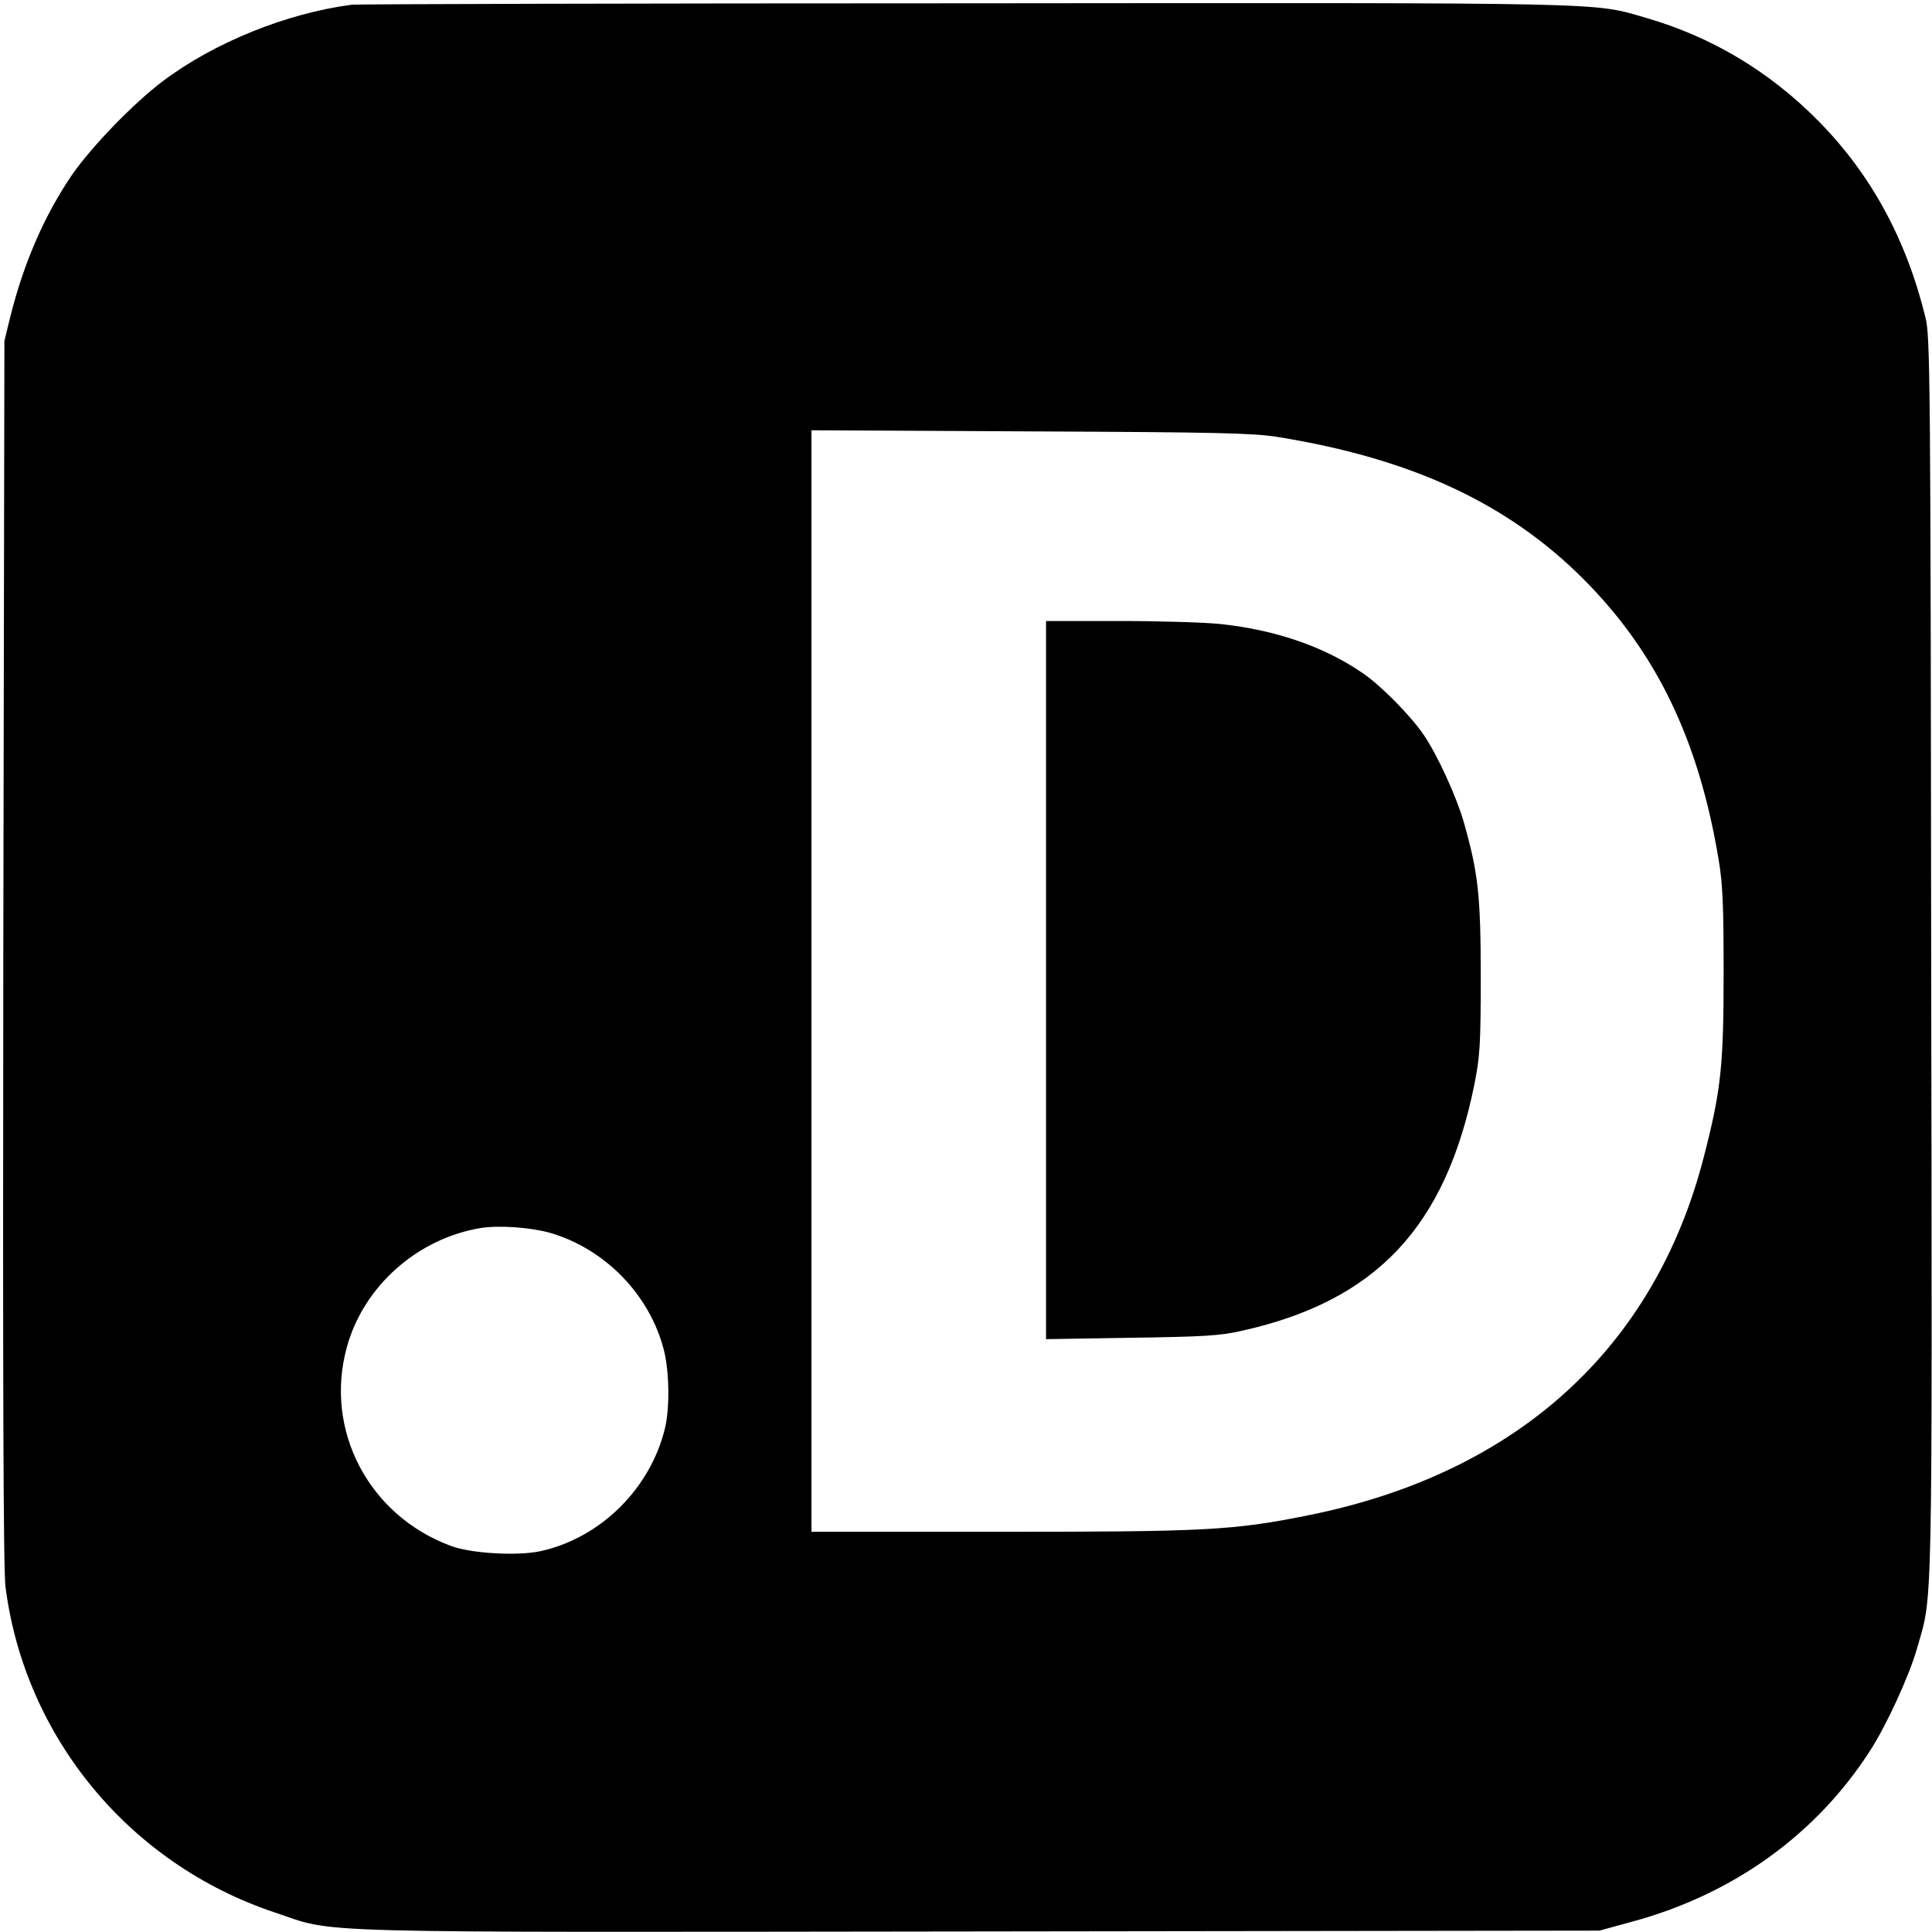
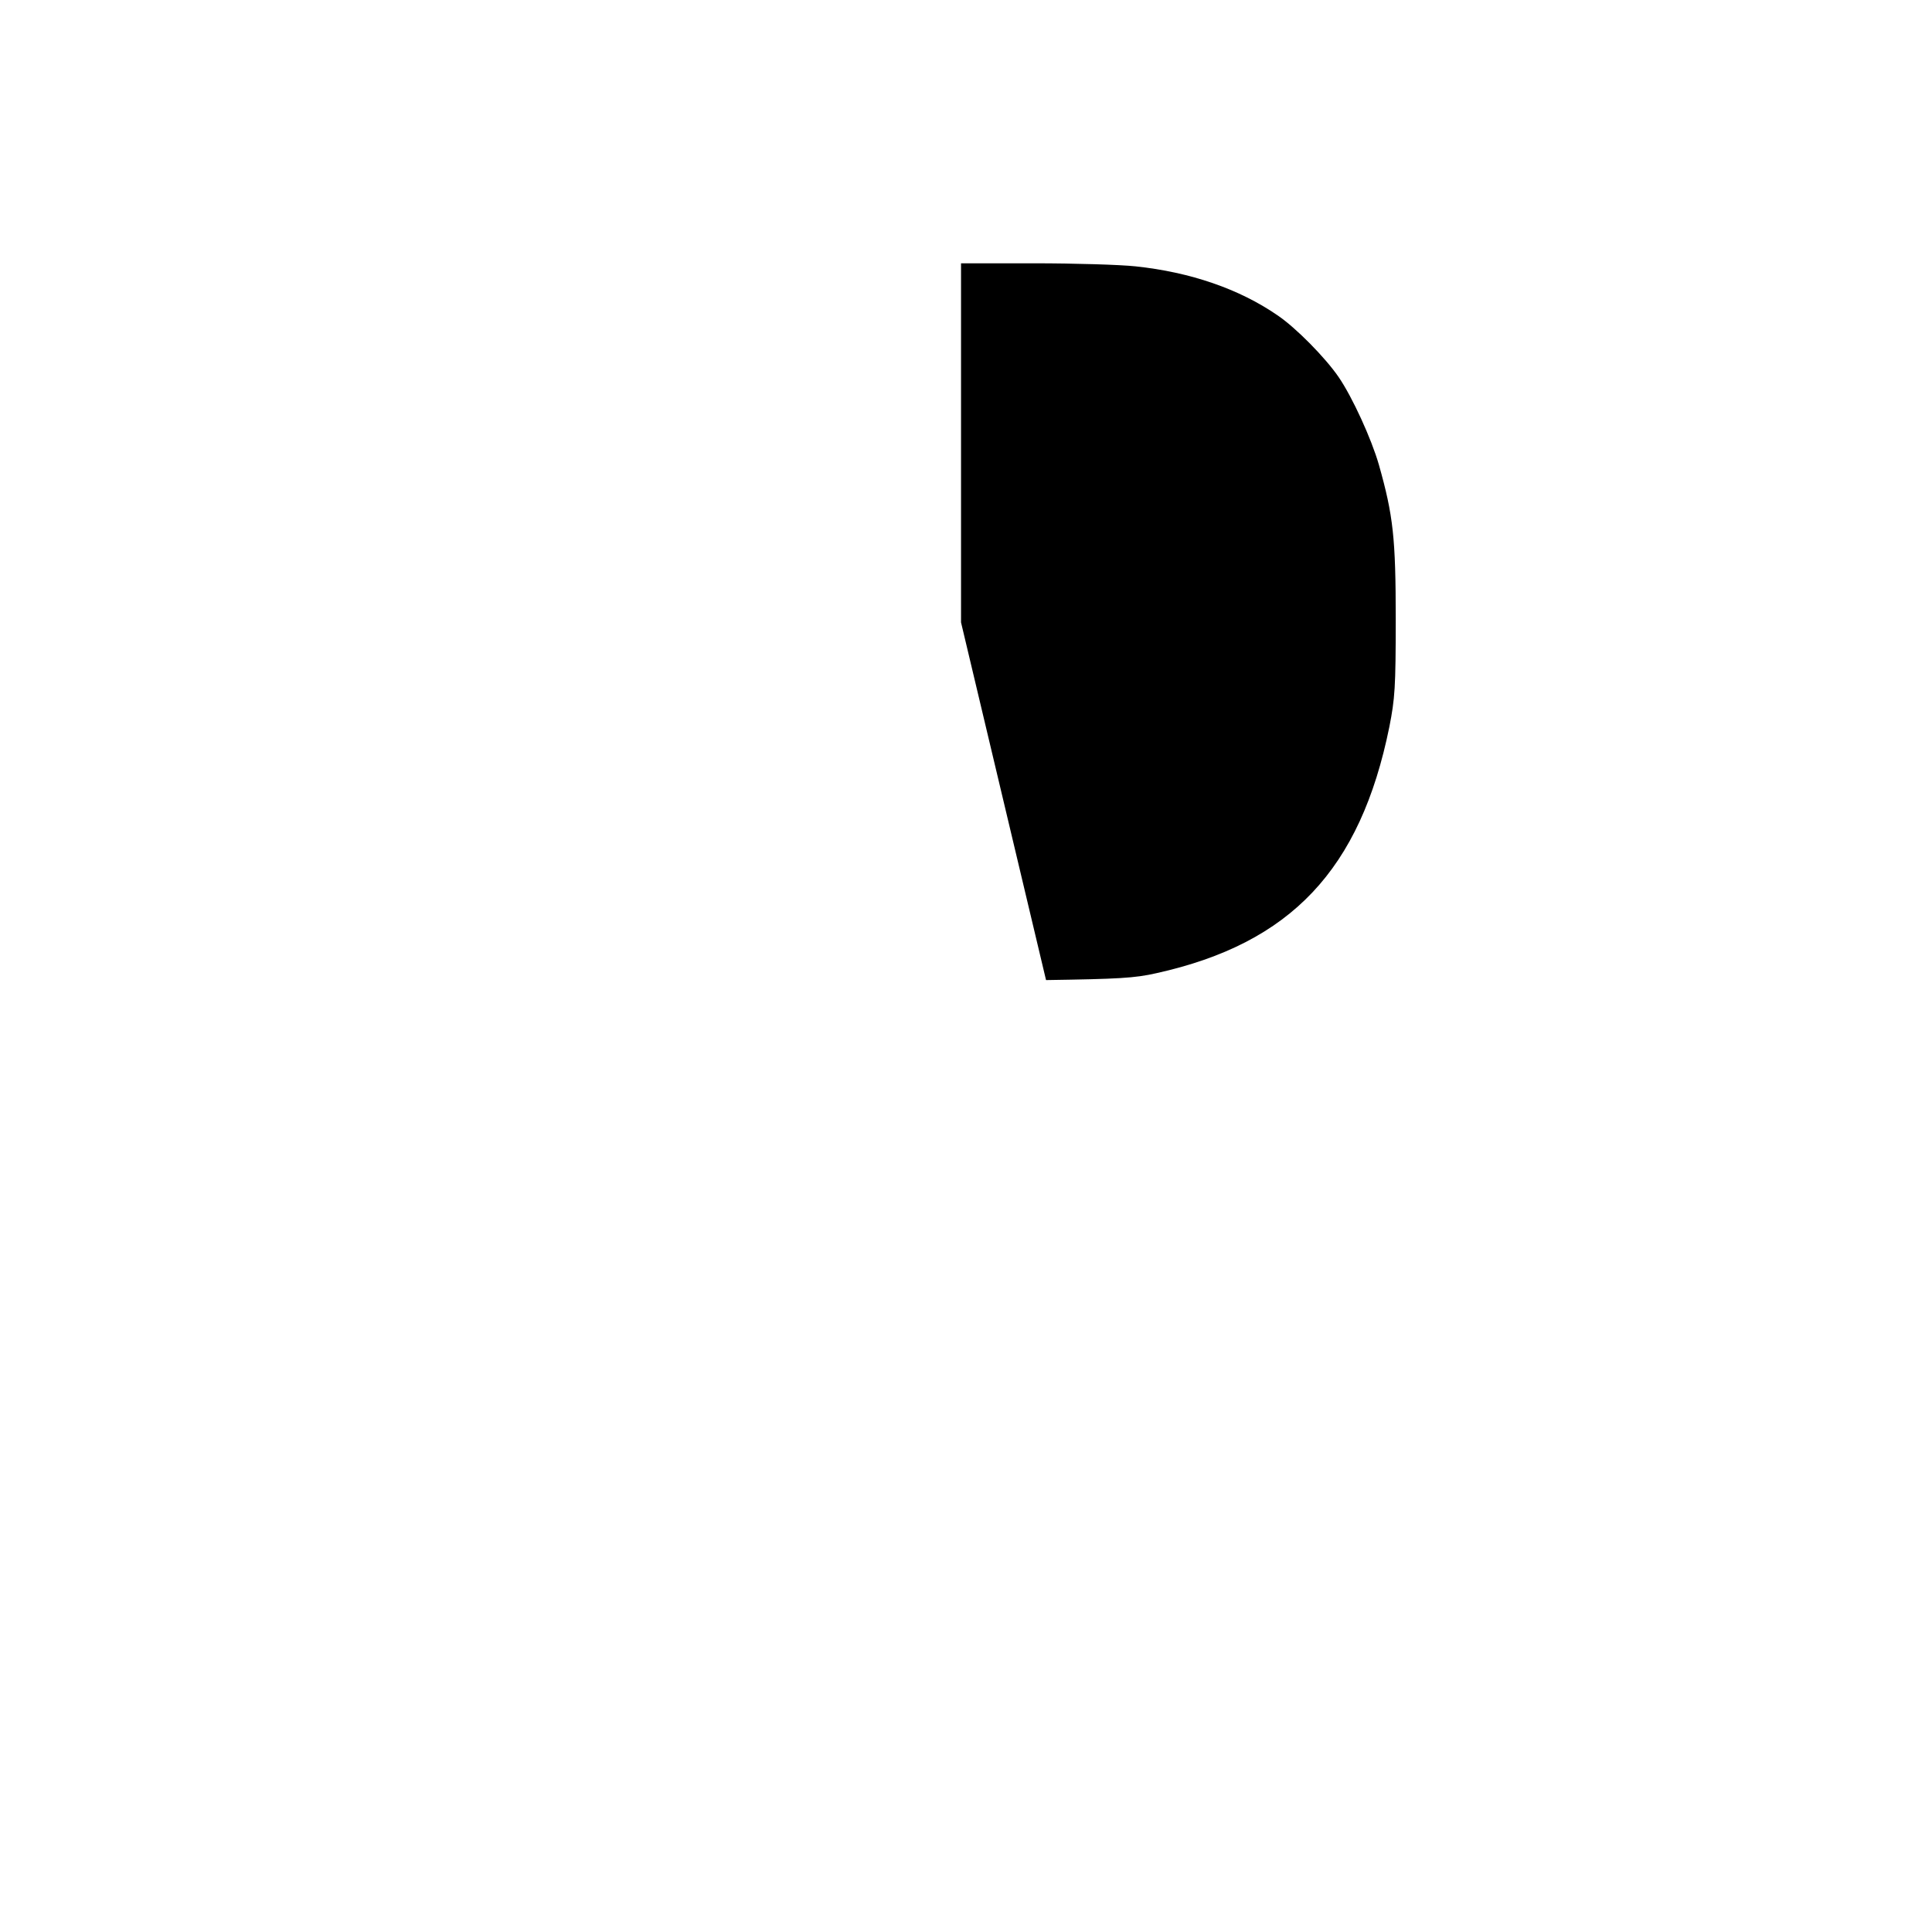
<svg xmlns="http://www.w3.org/2000/svg" version="1.0" width="700pt" height="700pt" viewBox="0 0 700 700" preserveAspectRatio="xMidYMid meet">
  <g transform="translate(0,700) scale(0.1,-0.1)" fill="#000000" stroke="none">
-     <path d="M1275 6983 c-237 -31 -499 -137 -685 -277 -105 -79 -257 -236 -328 -338 -100 -146 -176 -320 -225 -517 l-21 -86 -4 -2215 c-2 -1565 0 -2240 8 -2300 70 -545 450 -1004 975 -1179 231 -77 46 -72 2555 -69 l2245 3 117 32 c367 99 669 316 865 622 58 90 140 268 168 366 58 203 56 61 52 2505 -2 2104 -4 2250 -20 2317 -69 284 -197 520 -387 713 -177 180 -387 306 -625 375 -198 57 -90 55 -2470 53 -1204 0 -2203 -3 -2220 -5z m3353 -1566 c485 -78 834 -240 1108 -514 265 -265 419 -584 491 -1018 15 -89 18 -166 18 -410 0 -335 -9 -423 -71 -664 -178 -695 -677 -1149 -1433 -1301 -272 -55 -372 -60 -1121 -60 l-680 0 0 1996 0 1995 793 -4 c677 -3 807 -6 895 -20z m-2638 -2883 c200 -57 363 -223 415 -424 20 -77 22 -208 5 -282 -52 -220 -233 -400 -451 -448 -82 -18 -249 -9 -323 18 -299 109 -463 420 -379 722 61 221 257 394 487 431 66 10 176 2 246 -17z" />
-     <path d="M3790 3449 l0 -1301 308 5 c262 4 321 7 400 25 487 108 739 375 844 893 20 102 23 142 23 389 0 295 -9 376 -61 560 -27 94 -96 245 -146 318 -48 70 -155 179 -222 224 -138 95 -315 156 -514 177 -56 6 -222 11 -367 11 l-265 0 0 -1301z" />
+     <path d="M3790 3449 c262 4 321 7 400 25 487 108 739 375 844 893 20 102 23 142 23 389 0 295 -9 376 -61 560 -27 94 -96 245 -146 318 -48 70 -155 179 -222 224 -138 95 -315 156 -514 177 -56 6 -222 11 -367 11 l-265 0 0 -1301z" />
  </g>
</svg>